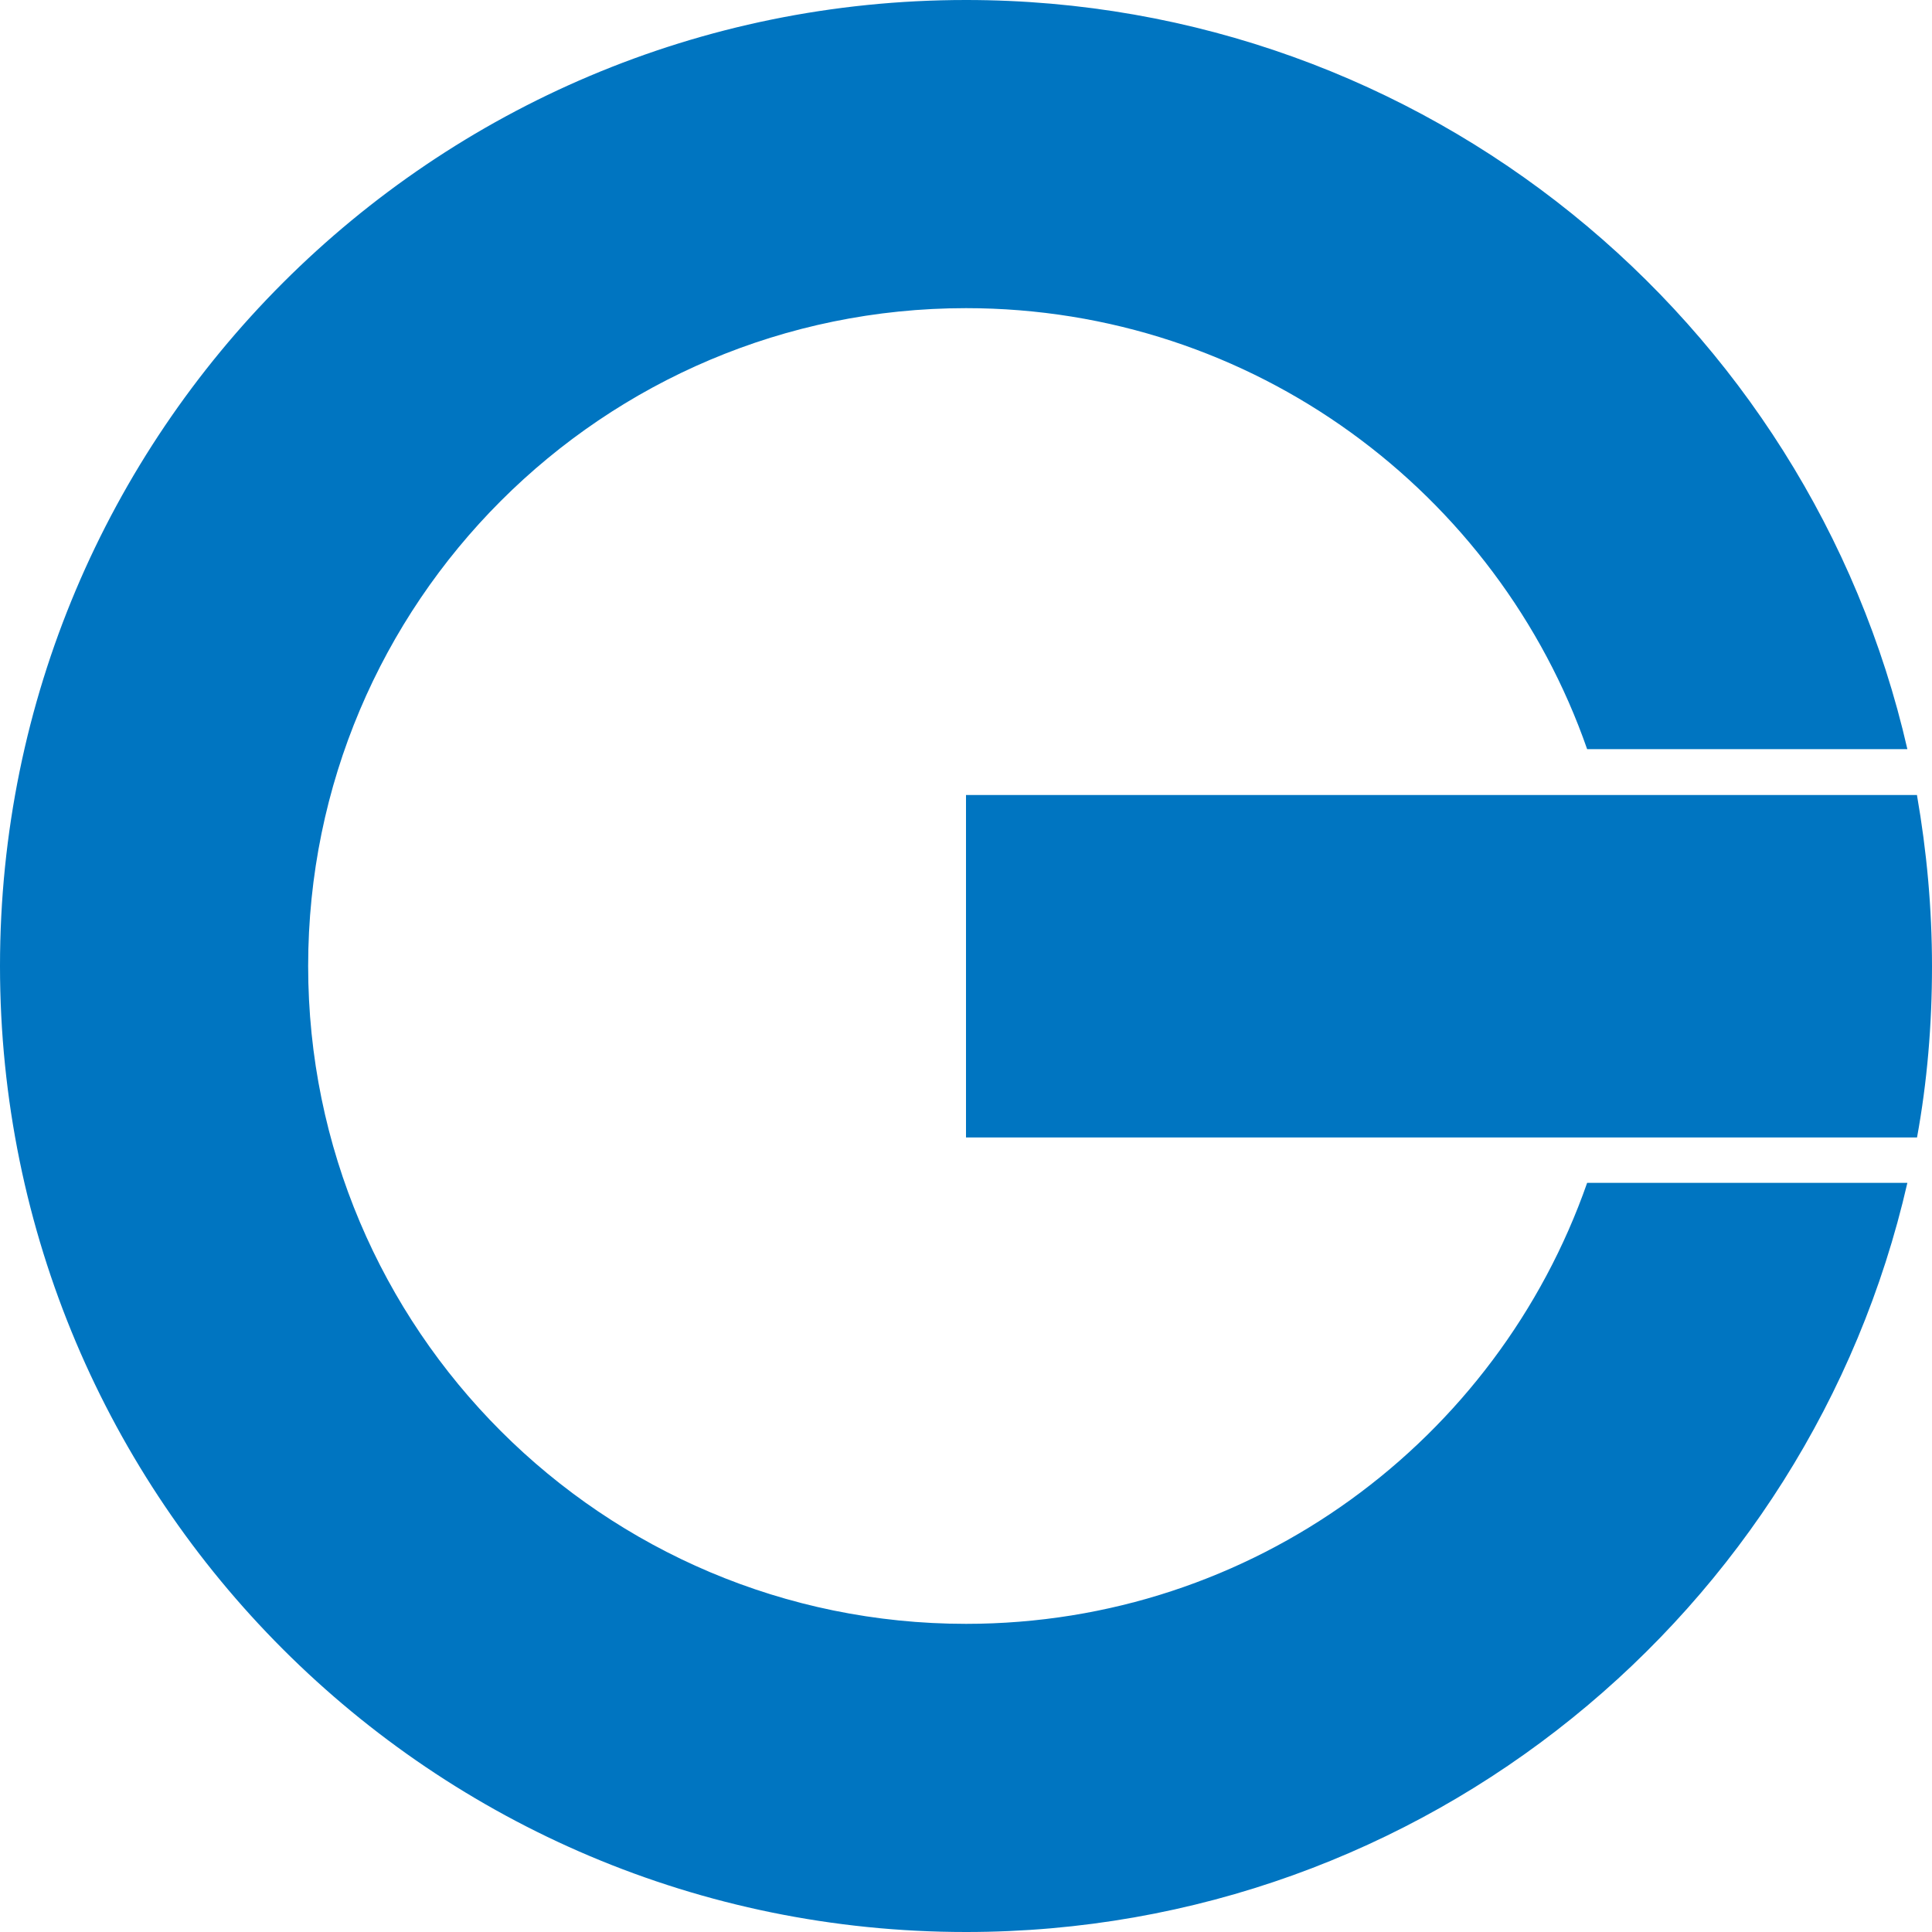
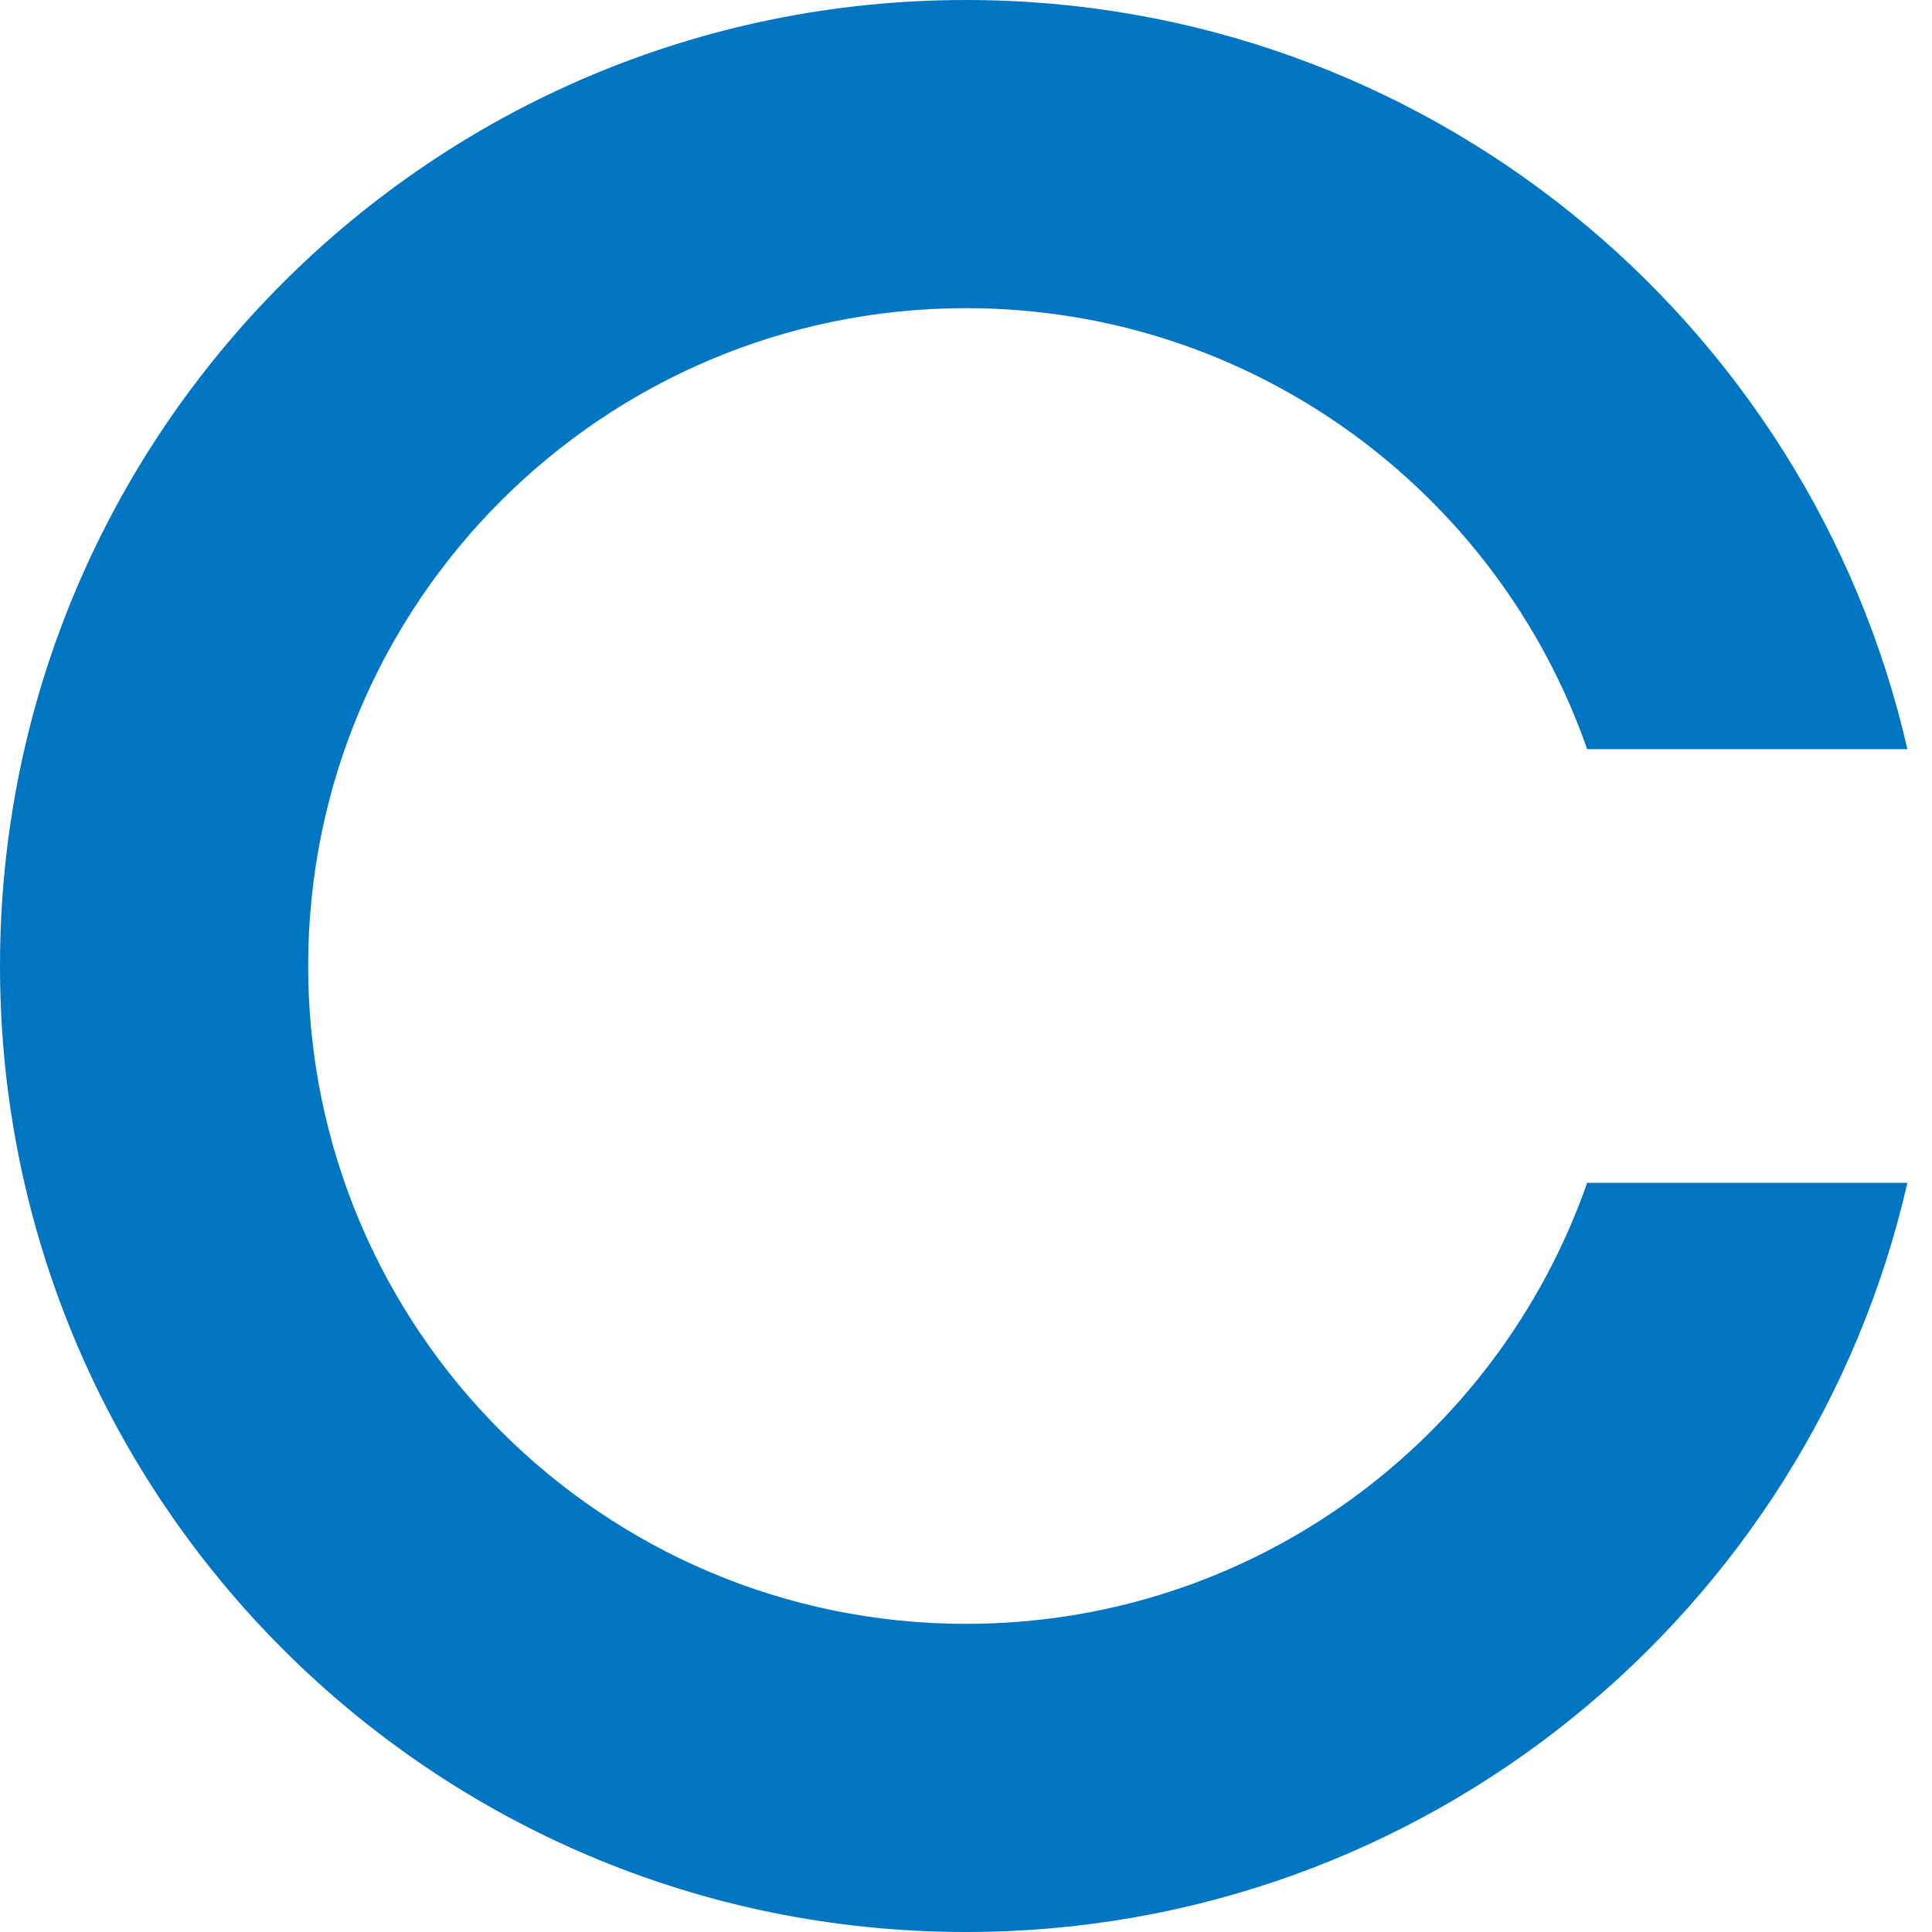
<svg xmlns="http://www.w3.org/2000/svg" id="_レイヤー_2" data-name="レイヤー 2" viewBox="0 0 40 40">
  <defs>
    <style>
      .cls-1 {
        fill: #0075c1;
      }
    </style>
  </defs>
  <g id="_ヘッダー" data-name="ヘッダー">
    <g>
      <path class="cls-1" d="M20,33.62c-7.52,0-13.62-6.1-13.62-13.62s6.1-13.62,13.62-13.62c5.95,0,11.01,3.82,12.86,9.13h6.63C37.46,6.63,29.5,0,20,0,8.95,0,0,8.95,0,20s8.95,20,20,20c9.5,0,17.46-6.63,19.49-15.51h-6.63c-1.86,5.32-6.91,9.13-12.86,9.13Z" />
-       <path class="cls-1" d="M39.69,16.46h-19.69v7.09h19.69c.21-1.15.31-2.33.31-3.54s-.11-2.39-.31-3.54Z" />
    </g>
  </g>
</svg>